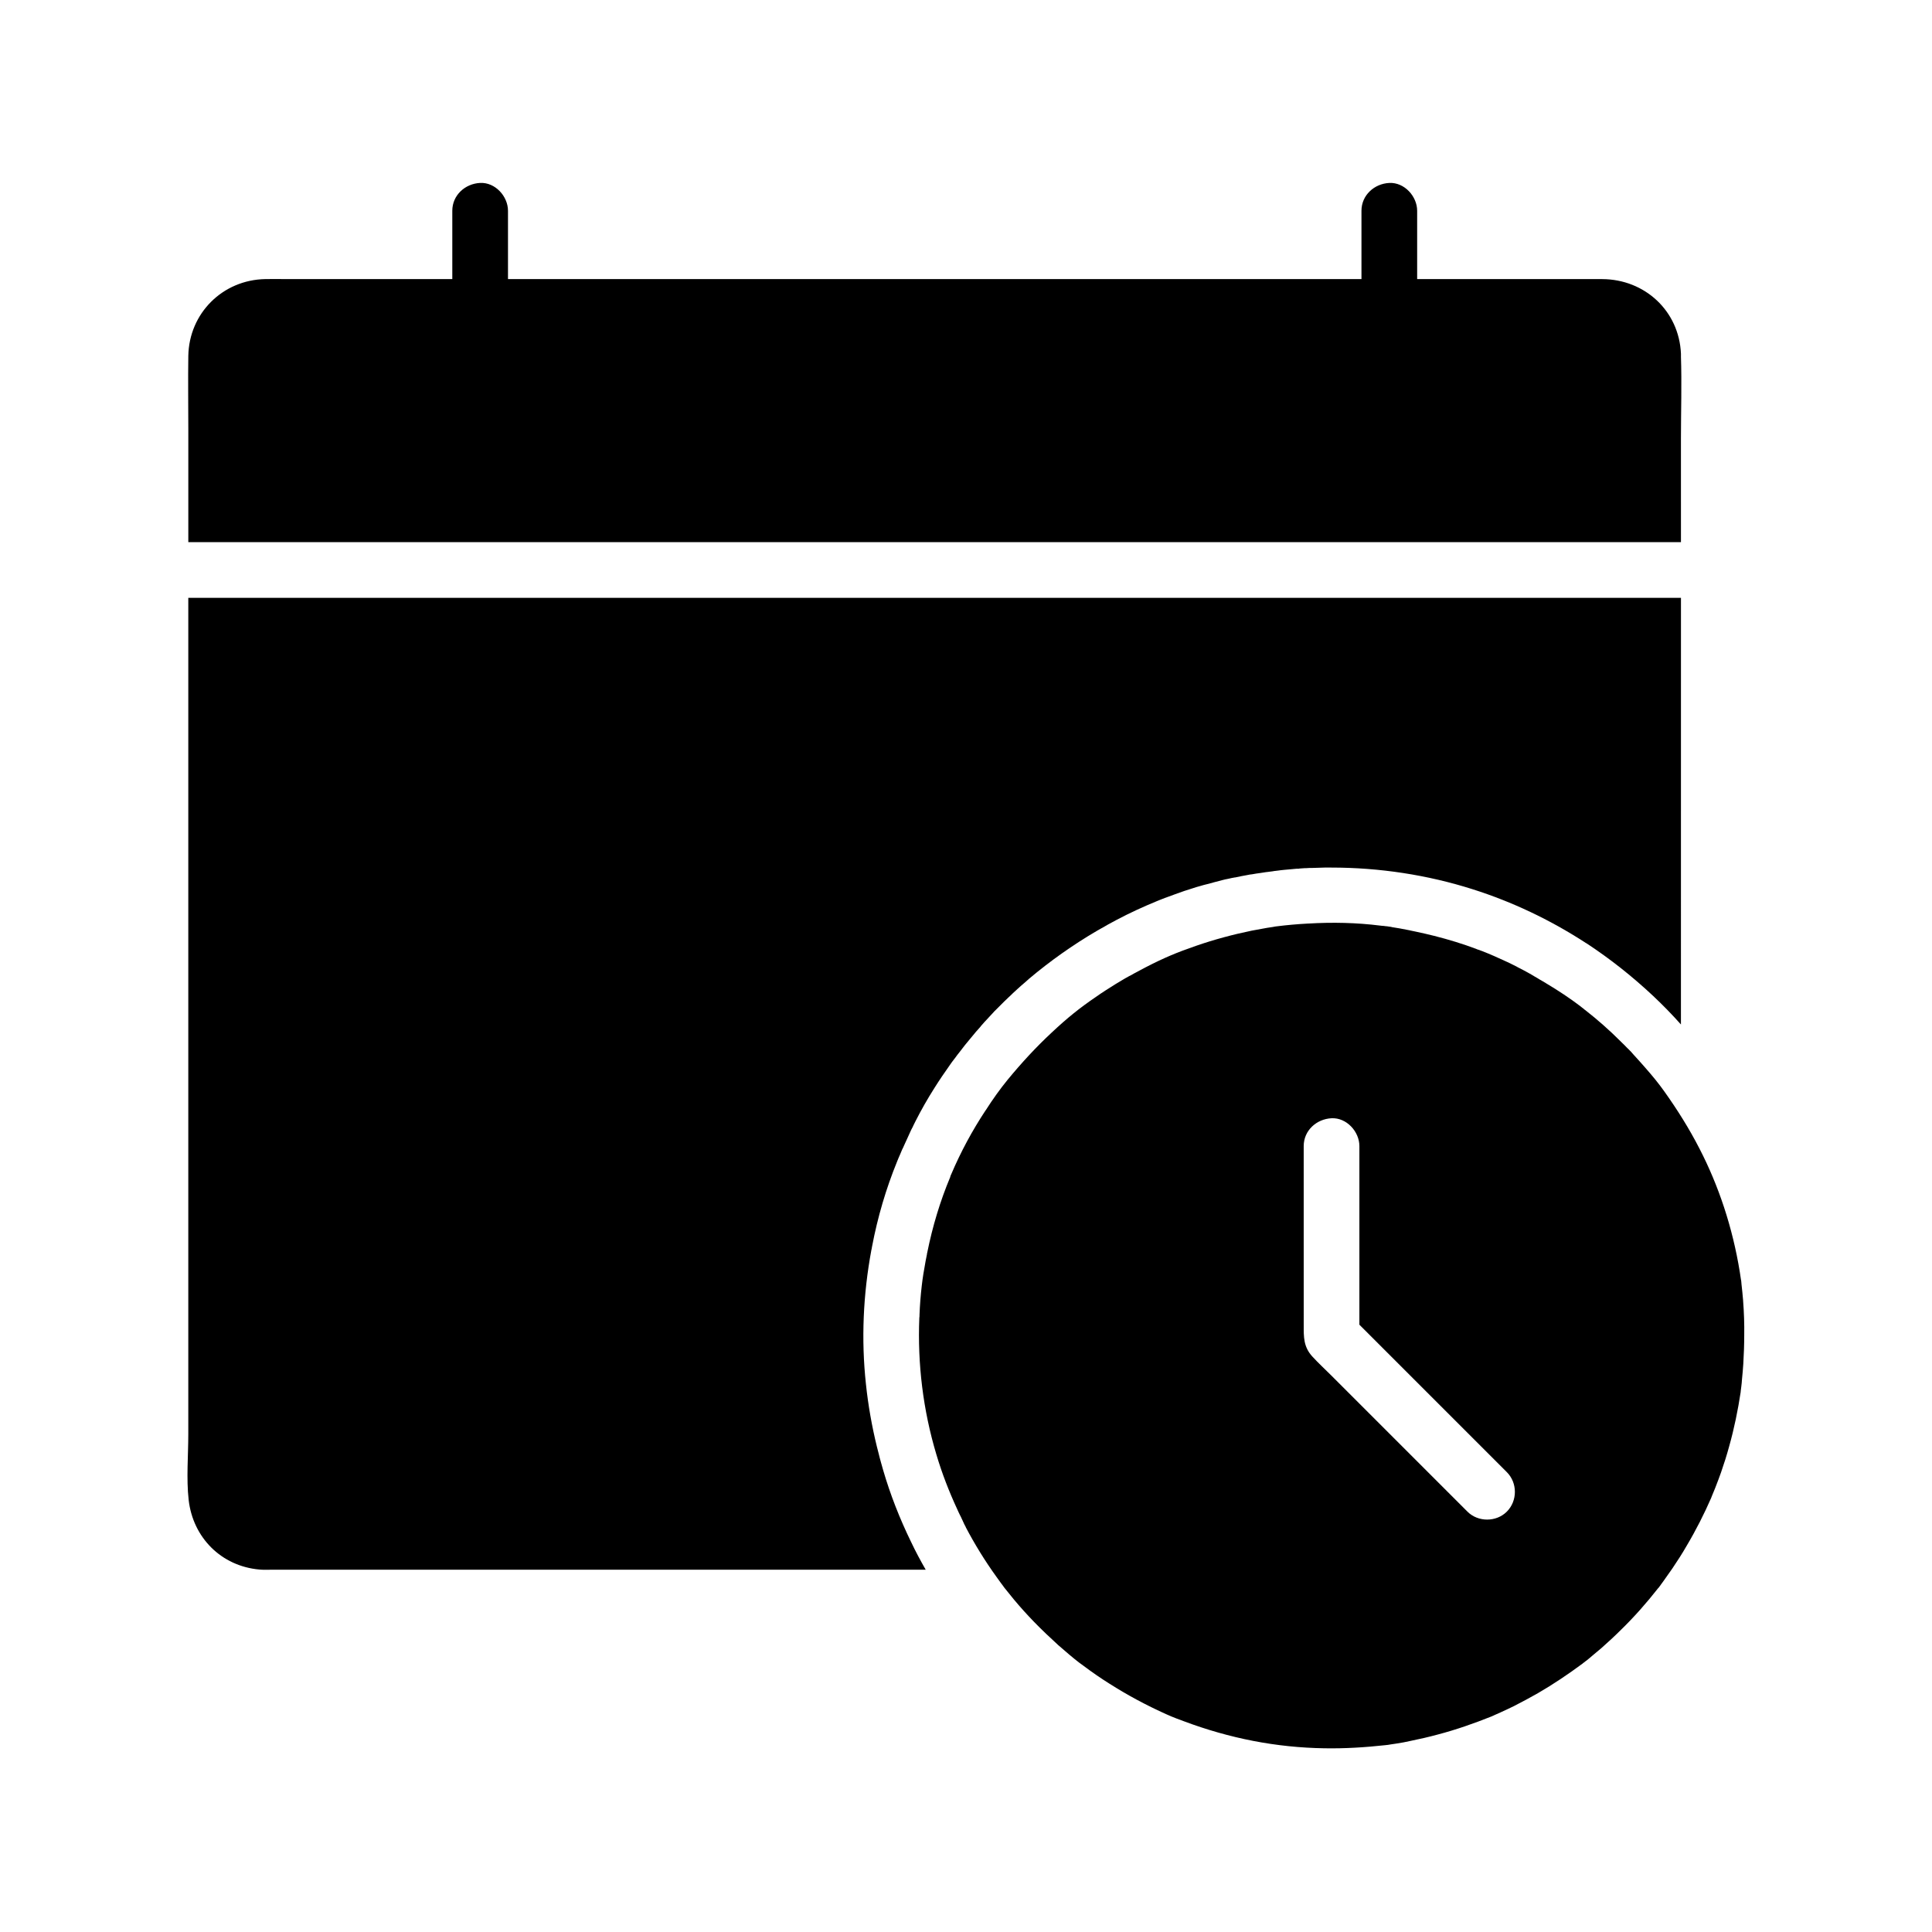
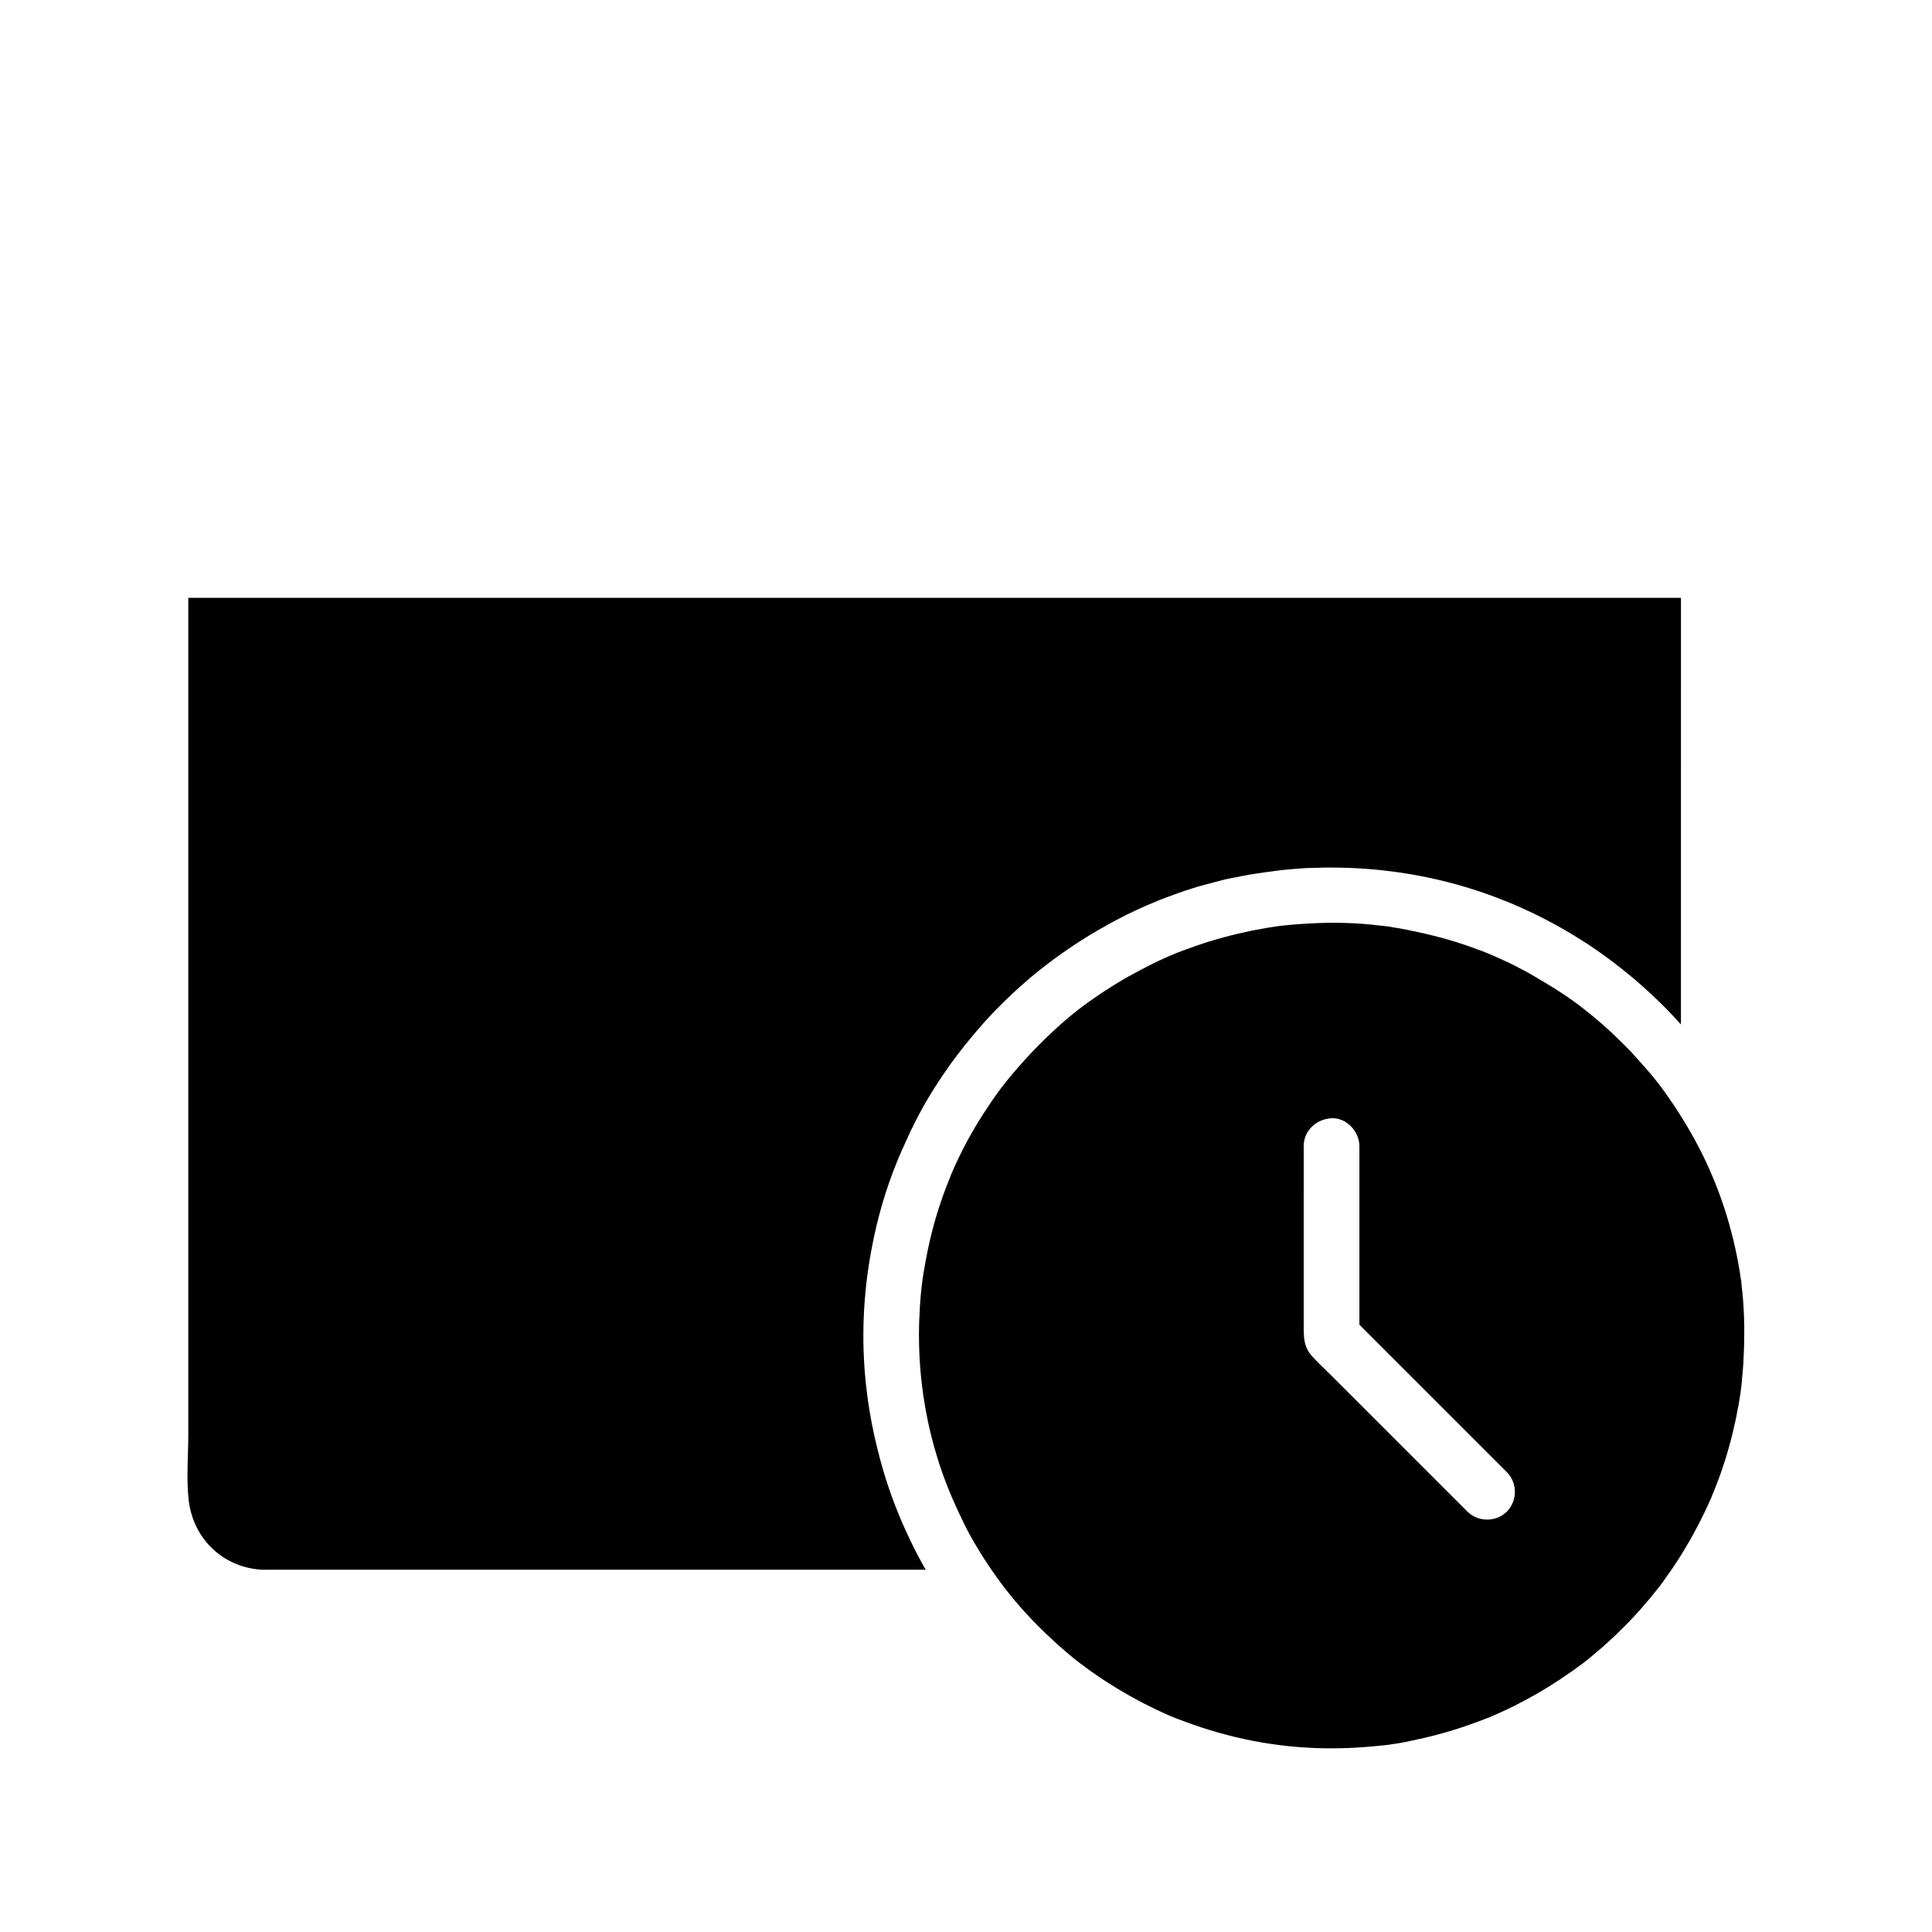
<svg xmlns="http://www.w3.org/2000/svg" fill="#000000" width="800px" height="800px" version="1.1" viewBox="144 144 512 512">
  <g>
    <path d="m193.9 302.43v221.6c0 5.758-0.543 11.758 0.098 17.465 1.133 9.988 8.66 17.562 18.746 18.449 0.984 0.098 1.918 0.051 2.902 0.051h173.68c-1.379-2.41-2.707-4.871-3.887-7.379-3-6.148-5.512-12.547-7.43-19.141-0.098-0.395-0.246-0.836-0.344-1.23-0.098-0.395-0.246-0.789-0.344-1.23-0.051-0.195-0.098-0.395-0.148-0.543-0.098-0.395-0.195-0.789-0.297-1.18-0.148-0.641-0.344-1.277-0.492-1.918-1.328-5.41-2.312-10.973-2.902-16.582-1.277-11.809-0.738-23.762 1.426-35.426 0-0.098 0-0.148 0.051-0.195 0.051-0.297 0.098-0.59 0.148-0.836 1.477-7.773 3.691-15.301 6.641-22.535 0.195-0.543 0.441-1.031 0.641-1.523 0.148-0.344 0.297-0.688 0.441-1.031 0.148-0.395 0.297-0.738 0.492-1.082 0.148-0.344 0.297-0.688 0.441-0.984 0.195-0.395 0.344-0.789 0.543-1.18 0.148-0.344 0.344-0.738 0.492-1.082 0.148-0.344 0.344-0.738 0.492-1.082 0.148-0.344 0.344-0.738 0.543-1.082 0.098-0.195 0.195-0.441 0.297-0.641 0.148-0.344 0.344-0.641 0.492-0.984 1.523-3 3.199-5.953 5.019-8.809 1.328-2.117 2.707-4.133 4.133-6.148 0.344-0.492 0.688-0.984 1.082-1.477 0 0 0-0.051 0.051-0.051 0.297-0.395 0.543-0.738 0.836-1.133 0.148-0.148 0.246-0.344 0.395-0.492 0.344-0.441 0.688-0.887 0.984-1.277 0.395-0.492 0.738-0.984 1.133-1.426 0.395-0.492 0.789-0.934 1.18-1.426 0.395-0.492 0.789-0.934 1.18-1.426 0.395-0.441 0.789-0.887 1.18-1.328 0.051-0.051 0.098-0.098 0.098-0.148 0.344-0.395 0.738-0.836 1.082-1.23 0.051-0.051 0.098-0.098 0.148-0.148 0.395-0.441 0.789-0.836 1.18-1.277 0.395-0.441 0.789-0.836 1.18-1.277 0.051-0.051 0.098-0.148 0.195-0.195l2.461-2.461c0.395-0.395 0.789-0.738 1.18-1.133 0.395-0.344 0.738-0.688 1.133-1.082 0.395-0.344 0.789-0.738 1.18-1.082 0.59-0.543 1.133-1.031 1.723-1.523 0.441-0.395 0.887-0.738 1.277-1.133 5.656-4.773 11.711-9.055 18.105-12.793 0.395-0.195 0.738-0.441 1.133-0.641 0.59-0.344 1.18-0.641 1.723-0.984 0.789-0.441 1.574-0.836 2.363-1.277 3.445-1.82 6.988-3.445 10.578-4.922 0.395-0.148 0.789-0.344 1.23-0.492 0.59-0.246 1.23-0.492 1.82-0.688 0.641-0.246 1.23-0.441 1.871-0.688 1.574-0.59 3.199-1.133 4.82-1.625 0.59-0.195 1.23-0.395 1.82-0.543 0.59-0.195 1.23-0.344 1.82-0.492 0.688-0.195 1.328-0.344 2.016-0.543 0.641-0.148 1.277-0.344 1.871-0.492 0.59-0.148 1.18-0.297 1.77-0.395 0.543-0.148 1.133-0.246 1.672-0.344h0.098c1.082-0.246 2.164-0.441 3.246-0.641 0.395-0.098 0.789-0.148 1.23-0.195 0.738-0.148 1.477-0.246 2.215-0.344 0.543-0.098 1.082-0.148 1.574-0.246h0.098c0.492-0.051 1.031-0.148 1.523-0.195 0.098 0 0.148 0 0.246-0.051 0.395-0.051 0.836-0.098 1.23-0.148 0.246-0.051 0.492-0.051 0.738-0.098 0.297-0.051 0.641-0.051 0.934-0.098 0.344-0.051 0.688-0.051 1.082-0.098 0.195 0 0.395-0.051 0.59-0.051 0.344-0.051 0.688-0.051 1.031-0.098 0.344-0.051 0.688-0.051 1.031-0.051 0.098 0 0.195 0 0.297-0.051 0.492-0.051 0.934-0.051 1.426-0.098h0.344c0.492-0.051 0.984-0.051 1.477-0.051 0.59 0 1.133-0.051 1.723-0.051 0.543 0 1.082-0.051 1.625-0.051h1.82c12.695 0 25.438 1.918 37.492 5.758 10.527 3.344 20.418 8.07 29.57 13.973 0.148 0.098 0.297 0.195 0.441 0.297h0.051c6.297 4.133 12.203 8.809 17.711 13.973 2.559 2.41 5.019 4.922 7.379 7.578l0.008-113.06z" />
-     <path d="m589.47 238.43v-0.098-0.195-0.395c-0.492-11.367-9.594-19.73-20.859-19.777h-6.691-42.359v-18.105c0-3.836-3.394-7.578-7.379-7.379-3.984 0.195-7.379 3.246-7.379 7.379v18.105l-226.18-0.004v-18.105c0-3.836-3.394-7.578-7.379-7.379-3.984 0.195-7.379 3.246-7.379 7.379v18.105h-44.23c-1.77 0-3.543-0.051-5.312 0-11.316 0.195-20.223 9.055-20.418 20.367-0.098 6.445 0 12.891 0 19.285v30.062h3.445 392.12l-0.004-27.402c0-7.231 0.246-14.562 0-21.844z" />
    <path d="m605.95 488.71c-0.098-1.477-0.297-2.953-0.441-4.43 0-0.246-0.051-0.441-0.051-0.59v-0.051c0-0.148-0.051-0.344-0.098-0.59-0.098-0.641-0.195-1.328-0.297-1.969-1.918-11.809-5.609-22.879-10.727-32.766-2.707-5.266-5.856-10.281-9.297-15.105-1.477-2.066-2.902-3.836-5.066-6.297-0.984-1.133-1.969-2.215-2.953-3.297l-0.051-0.051c-0.098-0.148-0.246-0.246-0.344-0.395-0.098-0.148-0.246-0.246-0.344-0.395-0.051-0.098-0.148-0.148-0.246-0.246-0.246-0.297-0.543-0.543-0.836-0.836-0.441-0.492-0.934-0.934-1.426-1.426-0.098-0.098-0.195-0.195-0.297-0.297-3.051-3.051-6.148-5.758-9.348-8.266l-0.051-0.051-0.051-0.051h-0.051c-0.051 0-0.051-0.051-0.098-0.051v-0.051c-0.195-0.148-0.441-0.344-0.641-0.492-0.051 0-0.051-0.051-0.098-0.098-0.051 0-0.051-0.051-0.098-0.051-0.098-0.051-0.098-0.098-0.098-0.098-2.902-2.215-5.953-4.231-9.25-6.199-0.543-0.344-1.082-0.641-1.672-0.984-0.148-0.098-0.246-0.148-0.395-0.246-0.098-0.051-0.148-0.098-0.246-0.148-0.246-0.148-0.441-0.246-0.688-0.395-0.246-0.148-0.492-0.297-0.738-0.441-0.051 0-0.098-0.051-0.148-0.098-0.641-0.344-1.23-0.688-1.871-1.031-0.543-0.297-1.133-0.59-1.723-0.887-0.098-0.051-0.148-0.098-0.246-0.148-0.641-0.344-1.328-0.641-1.969-0.984-0.195-0.098-0.441-0.195-0.641-0.297-2.312-1.082-4.43-2.016-6.691-2.902h-0.051c-0.297-0.148-0.641-0.246-0.934-0.344-0.148-0.051-0.344-0.098-0.492-0.195-3.543-1.328-7.231-2.461-11.121-3.445-1.625-0.395-3.246-0.789-4.922-1.133-0.492-0.098-0.934-0.195-1.426-0.297-0.051 0-0.148-0.051-0.195-0.051-0.836-0.148-1.723-0.344-2.559-0.492-0.59-0.098-1.23-0.195-1.82-0.297-0.051 0-0.148 0-0.246-0.051-0.051 0-0.098 0-0.195-0.051-0.246-0.051-0.441-0.051-0.688-0.098-0.297-0.051-0.59-0.098-0.836-0.098-0.297-0.051-0.641-0.098-0.934-0.098-0.148 0-0.297-0.051-0.441-0.051-6.25-0.789-12.695-0.934-19.141-0.543h-0.098c-2.754 0.148-5.559 0.395-8.266 0.738-0.195 0-0.297 0.051-0.344 0.051-0.148 0-0.297 0.051-0.543 0.098-0.543 0.098-1.082 0.148-1.625 0.246-1.328 0.246-2.707 0.492-4.035 0.738-5.019 1.031-9.988 2.363-14.809 4.035-5.117 1.77-8.414 3.148-13.285 5.656-0.543 0.297-1.082 0.59-1.672 0.887-0.492 0.246-0.984 0.543-1.477 0.789-0.246 0.148-0.441 0.246-0.688 0.395-0.195 0.098-0.395 0.195-0.59 0.297-0.297 0.148-0.59 0.344-0.887 0.492-0.297 0.148-0.543 0.344-0.836 0.492-0.641 0.395-1.328 0.789-1.969 1.18-1.723 1.082-3.445 2.164-5.117 3.344-4.328 2.953-7.578 5.559-11.711 9.445-4.184 3.887-8.07 8.117-11.711 12.547-1.969 2.41-3.938 5.164-5.758 8.02l-0.051 0.051c-3.543 5.363-6.594 11.02-9.102 16.926-0.051 0.148-0.148 0.297-0.195 0.441 0 0.051-0.051 0.098-0.051 0.148v0.051 0.051c-2.707 6.445-4.723 13.188-6.102 20.023-0.051 0.195-0.098 0.395-0.098 0.543-0.098 0.59-0.246 1.18-0.344 1.723-0.492 2.707-0.789 4.477-1.031 6.641-0.297 2.559-0.492 5.066-0.59 7.625 0 0.297 0 0.543-0.051 0.836-0.492 12.152 0.984 24.402 4.527 36.211 1.477 4.969 3.344 9.789 5.512 14.465 0.195 0.492 0.441 0.934 0.641 1.379 0.246 0.492 0.492 0.934 0.688 1.426 0.051 0.051 0.051 0.148 0.098 0.195 0.051 0.098 0.098 0.195 0.148 0.344 0.098 0.195 0.195 0.344 0.246 0.543 0.148 0.297 0.297 0.543 0.441 0.836 0 0.051 0.051 0.098 0.051 0.148 2.363 4.477 5.019 8.809 8.07 13.039 0.441 0.59 0.836 1.18 1.277 1.77 0 0 0.688 0.887 0.836 1.133 0.836 1.031 1.672 2.066 2.508 3.102 1.723 2.066 3.543 4.082 5.41 6.004 2.066 2.117 4.184 4.133 6.348 6.102 1.672 1.477 4.231 3.641 5.461 4.574 1.426 1.082 4.328 3.199 6.445 4.574 2.262 1.477 4.574 2.902 6.938 4.231 2.609 1.477 5.215 2.805 7.922 4.082 2.856 1.328 3.543 1.625 6.496 2.707 12.203 4.574 24.551 6.988 37.293 7.184 5.41 0.098 10.824-0.246 16.234-0.836 0.148 0 0.297-0.051 0.395-0.051h0.051 0.051c0.297-0.051 0.59-0.098 0.887-0.148 0.441-0.051 0.887-0.148 1.328-0.195 1.328-0.195 2.656-0.441 3.938-0.738 2.41-0.492 4.773-1.031 7.133-1.672 4.871-1.277 9.645-2.953 14.316-4.82 0.098-0.051 0.246-0.098 0.297-0.148h0.051c0.098-0.051 0.195-0.098 0.297-0.148 0.59-0.246 1.18-0.543 1.77-0.789 1.18-0.543 2.363-1.082 3.543-1.672 2.117-1.082 4.231-2.215 6.297-3.394 4.082-2.363 8.02-5.019 11.809-7.824 0.098-0.098 0.195-0.148 0.297-0.246 0.051-0.051 0.098-0.051 0.148-0.098 0.195-0.148 0.395-0.344 0.641-0.492 0.492-0.395 0.984-0.789 1.477-1.23 0.836-0.688 1.625-1.379 2.461-2.066 1.77-1.574 3.492-3.148 5.164-4.82 3.543-3.445 6.789-7.133 9.84-11.02 0.051-0.051 0.051-0.098 0.098-0.098 0.051-0.051 0.051-0.098 0.098-0.098 0.051 0 0.051-0.051 0.051-0.098 0.195-0.246 0.395-0.492 0.543-0.738 0.395-0.492 0.738-1.031 1.133-1.574 0.641-0.887 1.23-1.77 1.871-2.656 1.328-1.969 2.609-3.938 3.789-6.004 2.461-4.133 4.625-8.414 6.543-12.793v-0.051c0.098-0.246 0.641-1.523 0.688-1.672 0.148-0.395 0.344-0.789 0.492-1.23 0.492-1.23 0.934-2.461 1.379-3.691 0.789-2.262 1.523-4.574 2.164-6.938 1.328-4.723 2.312-9.543 3.051-14.414v-0.051-0.051-0.051c0.051-0.344 0.148-1.133 0.148-1.18 0.098-0.688 0.148-1.328 0.195-2.016 0.148-1.379 0.246-2.707 0.344-4.082 0.148-2.508 0.246-5.066 0.246-7.578 0.047-2.836-0.051-5.984-0.297-9.133zm-62.629 55.891c-2.805 2.805-7.625 2.805-10.43 0l-36.16-36.16c-1.625-1.625-3.344-3.199-4.922-4.922-2.41-2.609-2.312-5.266-2.312-8.414l-0.004-47.379c0-4.133 3.394-7.184 7.379-7.379s7.379 3.543 7.379 7.379v47.332c0.984 0.984 1.918 1.918 2.902 2.902 12.055 12.055 24.109 24.109 36.164 36.164 2.856 2.852 2.856 7.621 0.004 10.477z" />
  </g>
</svg>